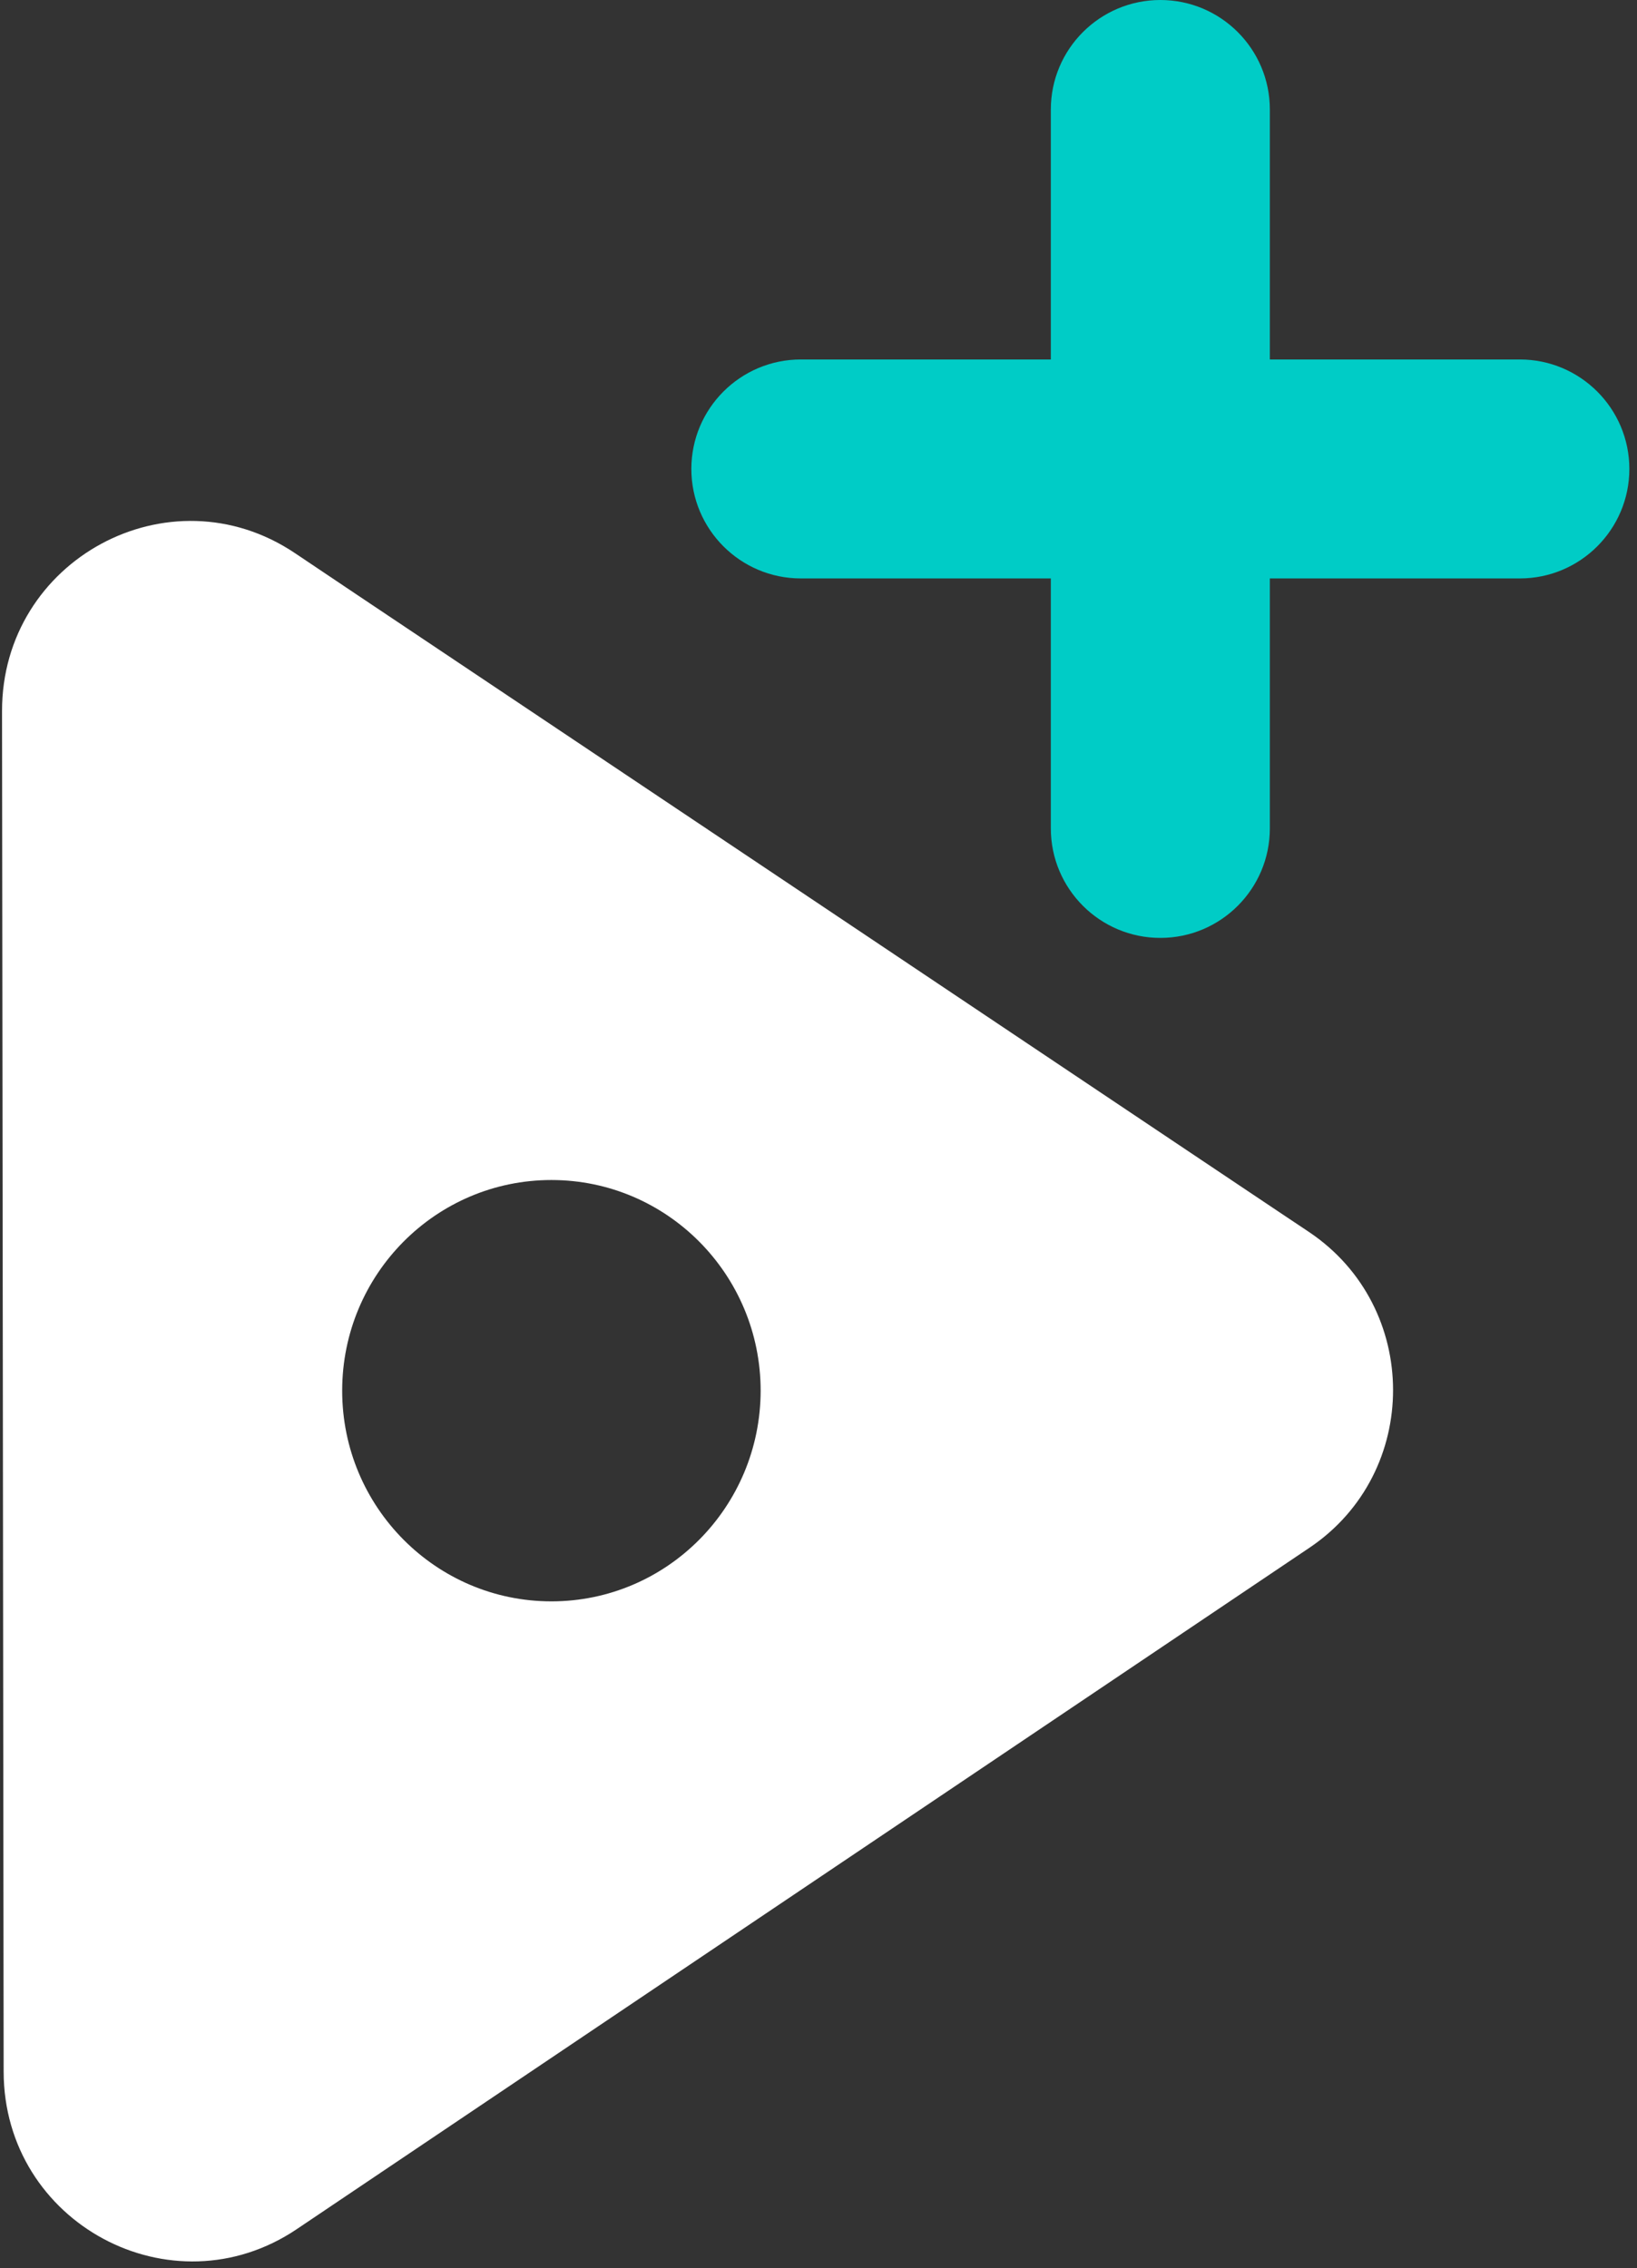
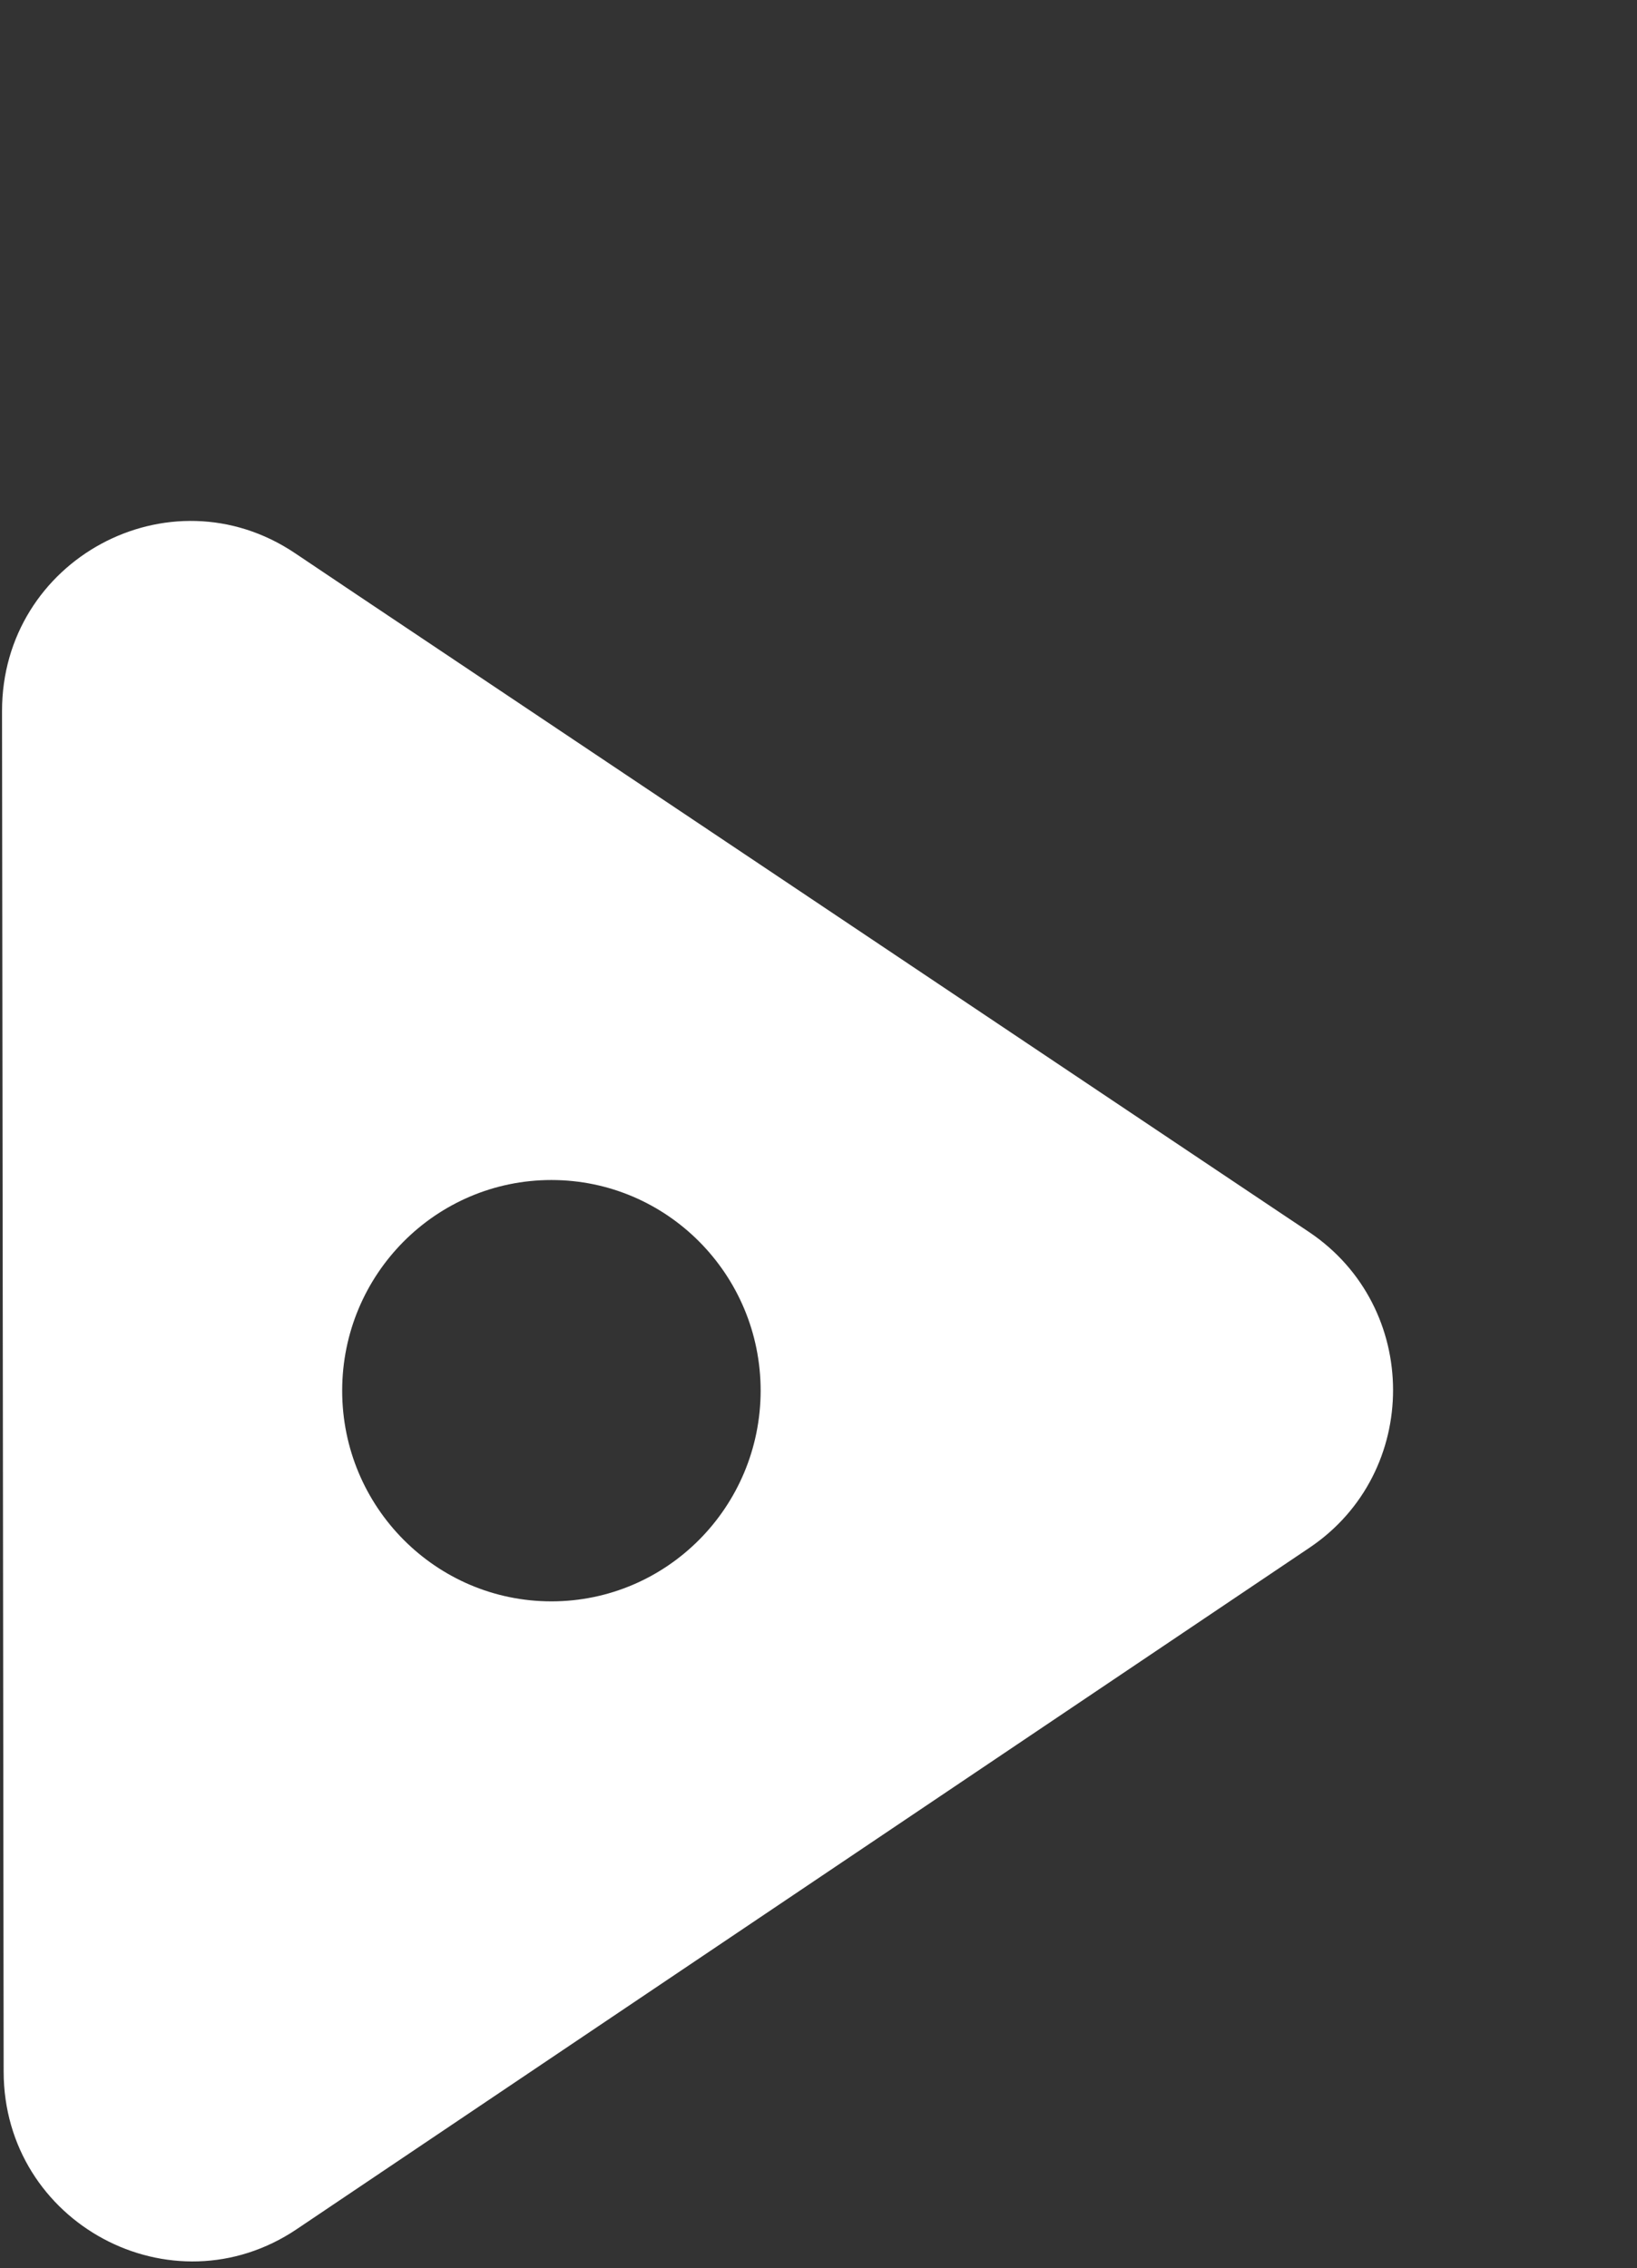
<svg xmlns="http://www.w3.org/2000/svg" width="70" height="97" viewBox="0 0 70 97" fill="none">
  <rect x="0" y="0" width="70" height="97" fill="#333333" stroke="none" />
-   <path d="M64.99 15.373H54.3V4.682C54.3 2.098 52.202 0 49.618 0C47.034 0 44.935 2.098 44.935 4.682V15.373H34.245C31.661 15.373 29.563 17.471 29.563 20.055C29.563 22.639 31.661 24.737 34.245 24.737H44.935V35.428C44.935 38.012 47.034 40.11 49.618 40.11C52.202 40.11 54.3 38.012 54.3 35.428V24.737H64.99C67.574 24.737 69.673 22.639 69.673 20.055C69.673 17.471 67.574 15.373 64.99 15.373Z" fill="#00CCC6" />
  <path d="M55.975 52.687L54.661 51.809L50.931 49.312L33.703 37.775L30.41 35.571L15.236 25.416L12.602 23.648C7.241 20.061 0.081 23.934 0.087 30.409L0.156 88.489V88.594C0.162 95.076 7.341 98.93 12.689 95.331L56 66.186C60.769 62.973 60.757 55.894 55.975 52.687ZM23.579 68.483C18.642 68.483 14.632 64.449 14.632 59.474C14.632 54.499 18.636 50.464 23.579 50.464C28.517 50.464 32.526 54.499 32.526 59.474C32.52 64.449 28.517 68.483 23.579 68.483Z" fill="#ffffff" />
</svg>